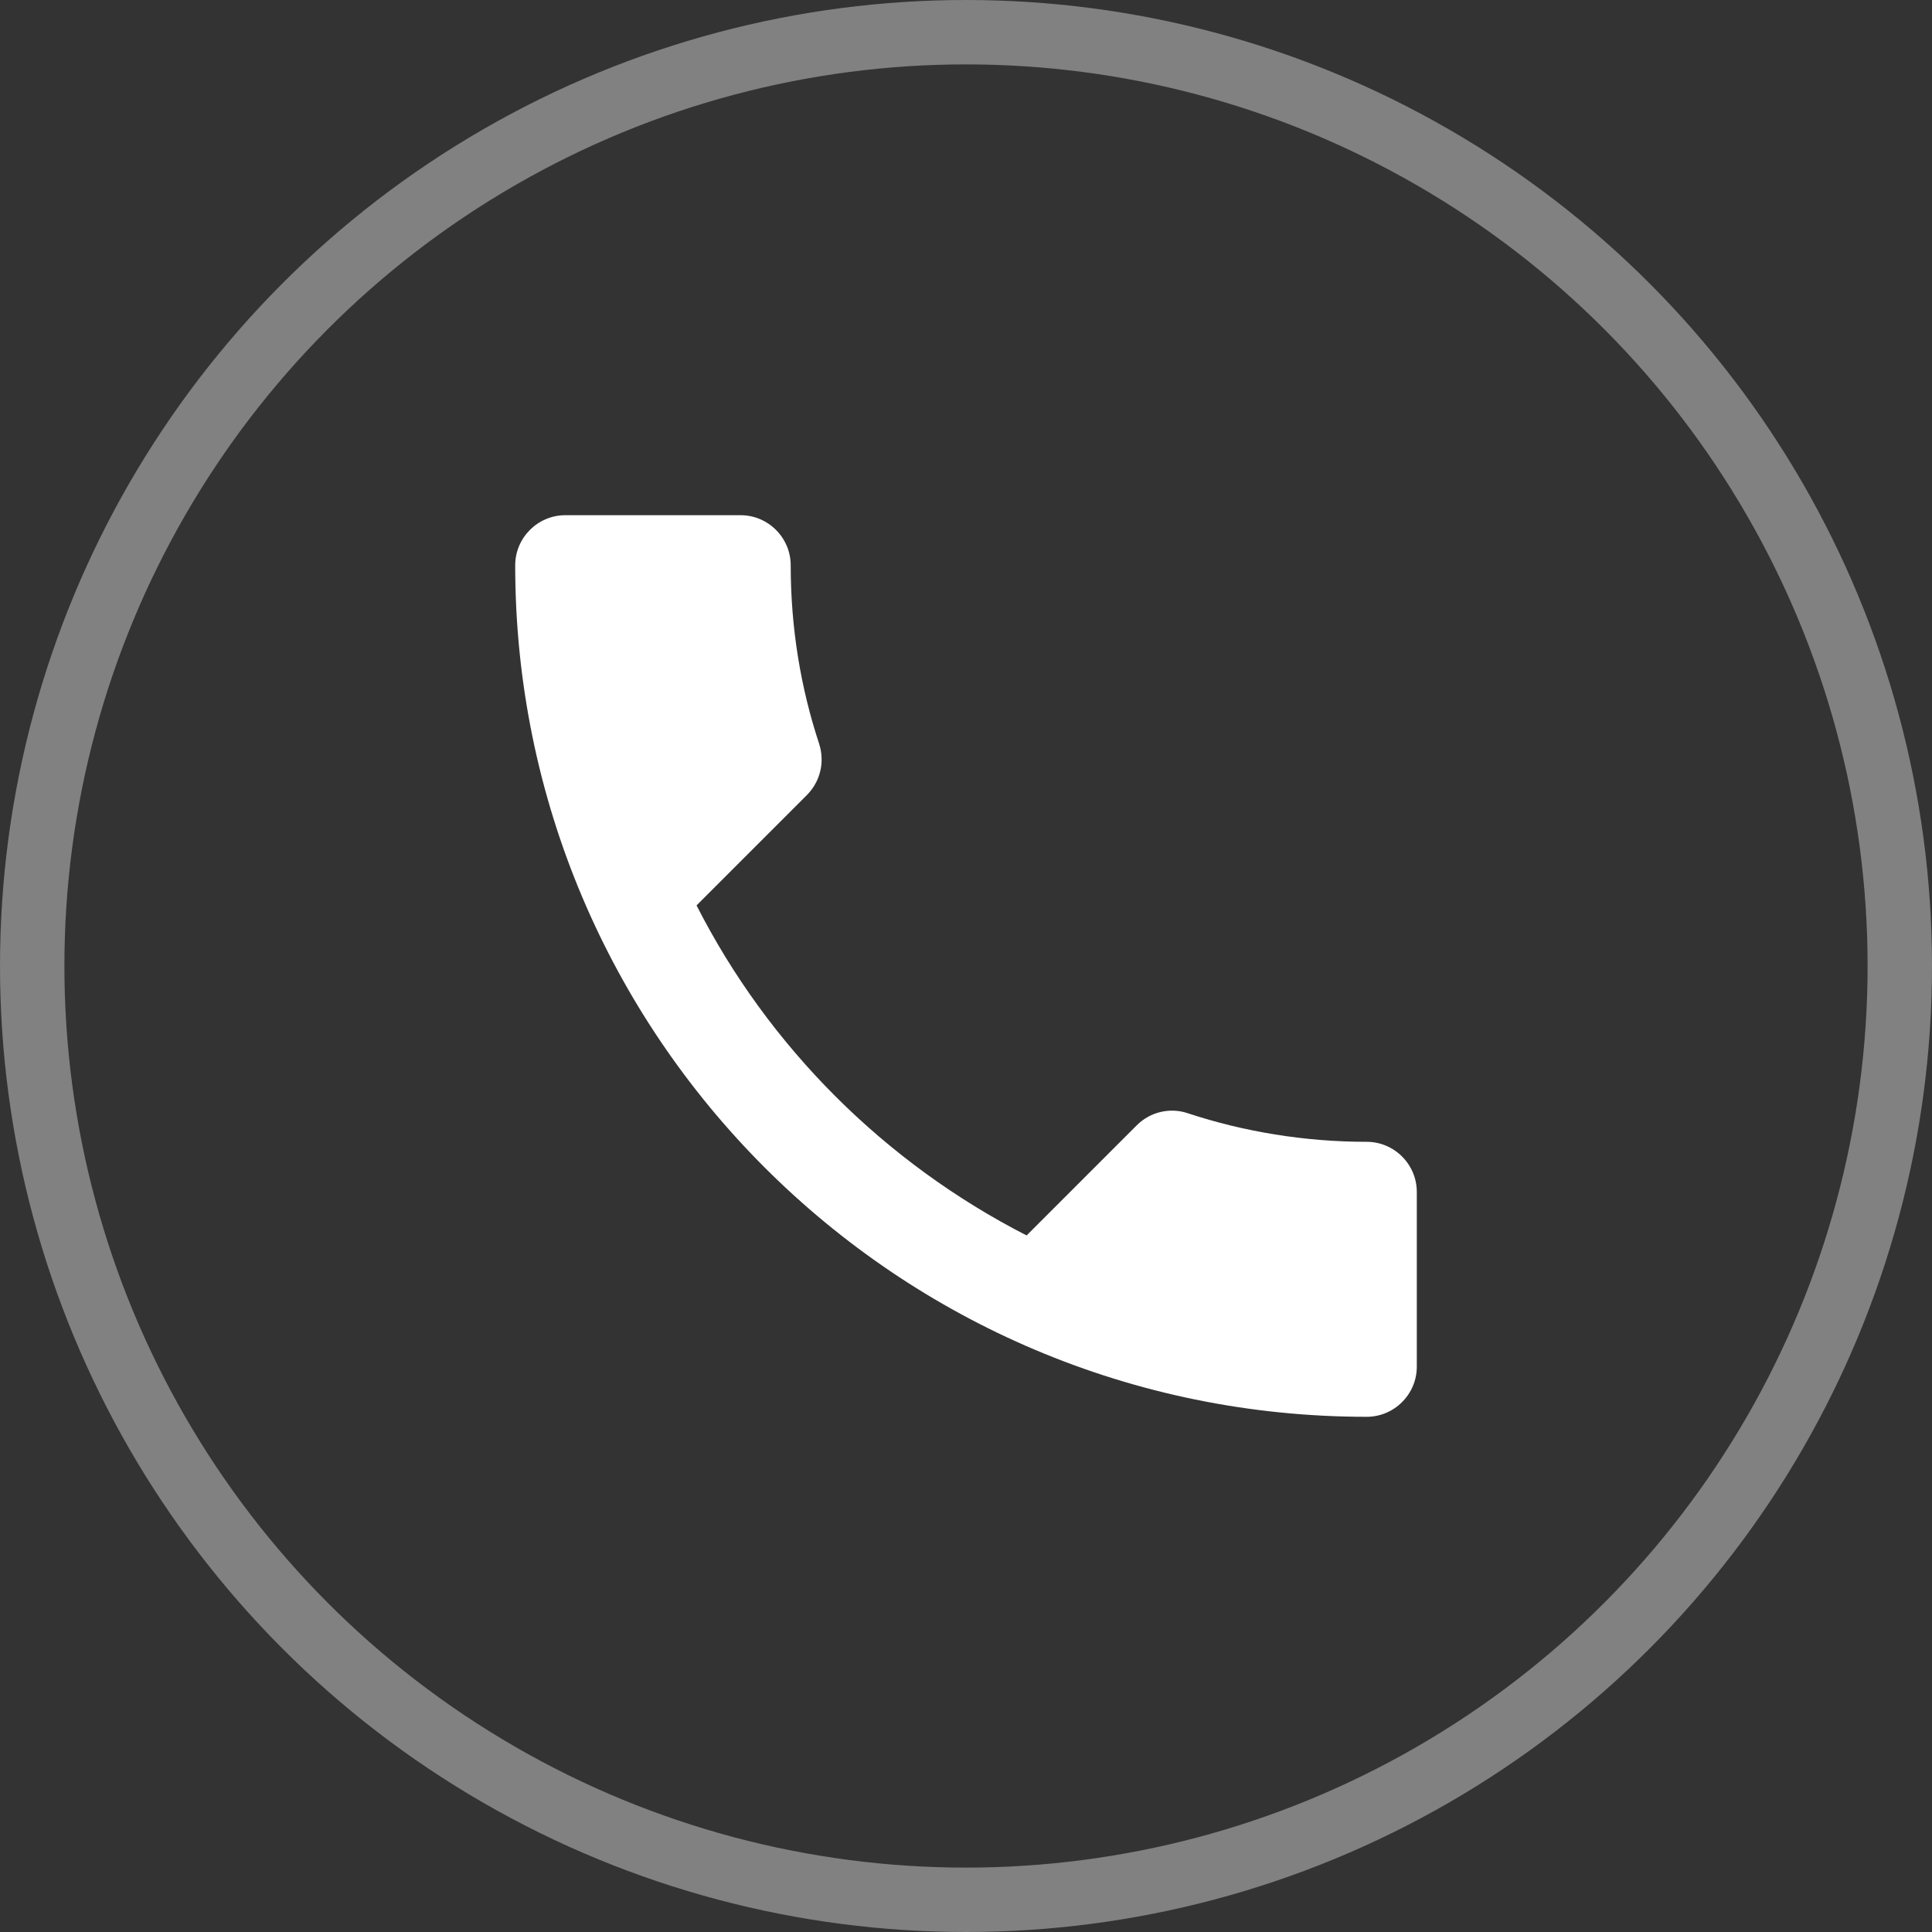
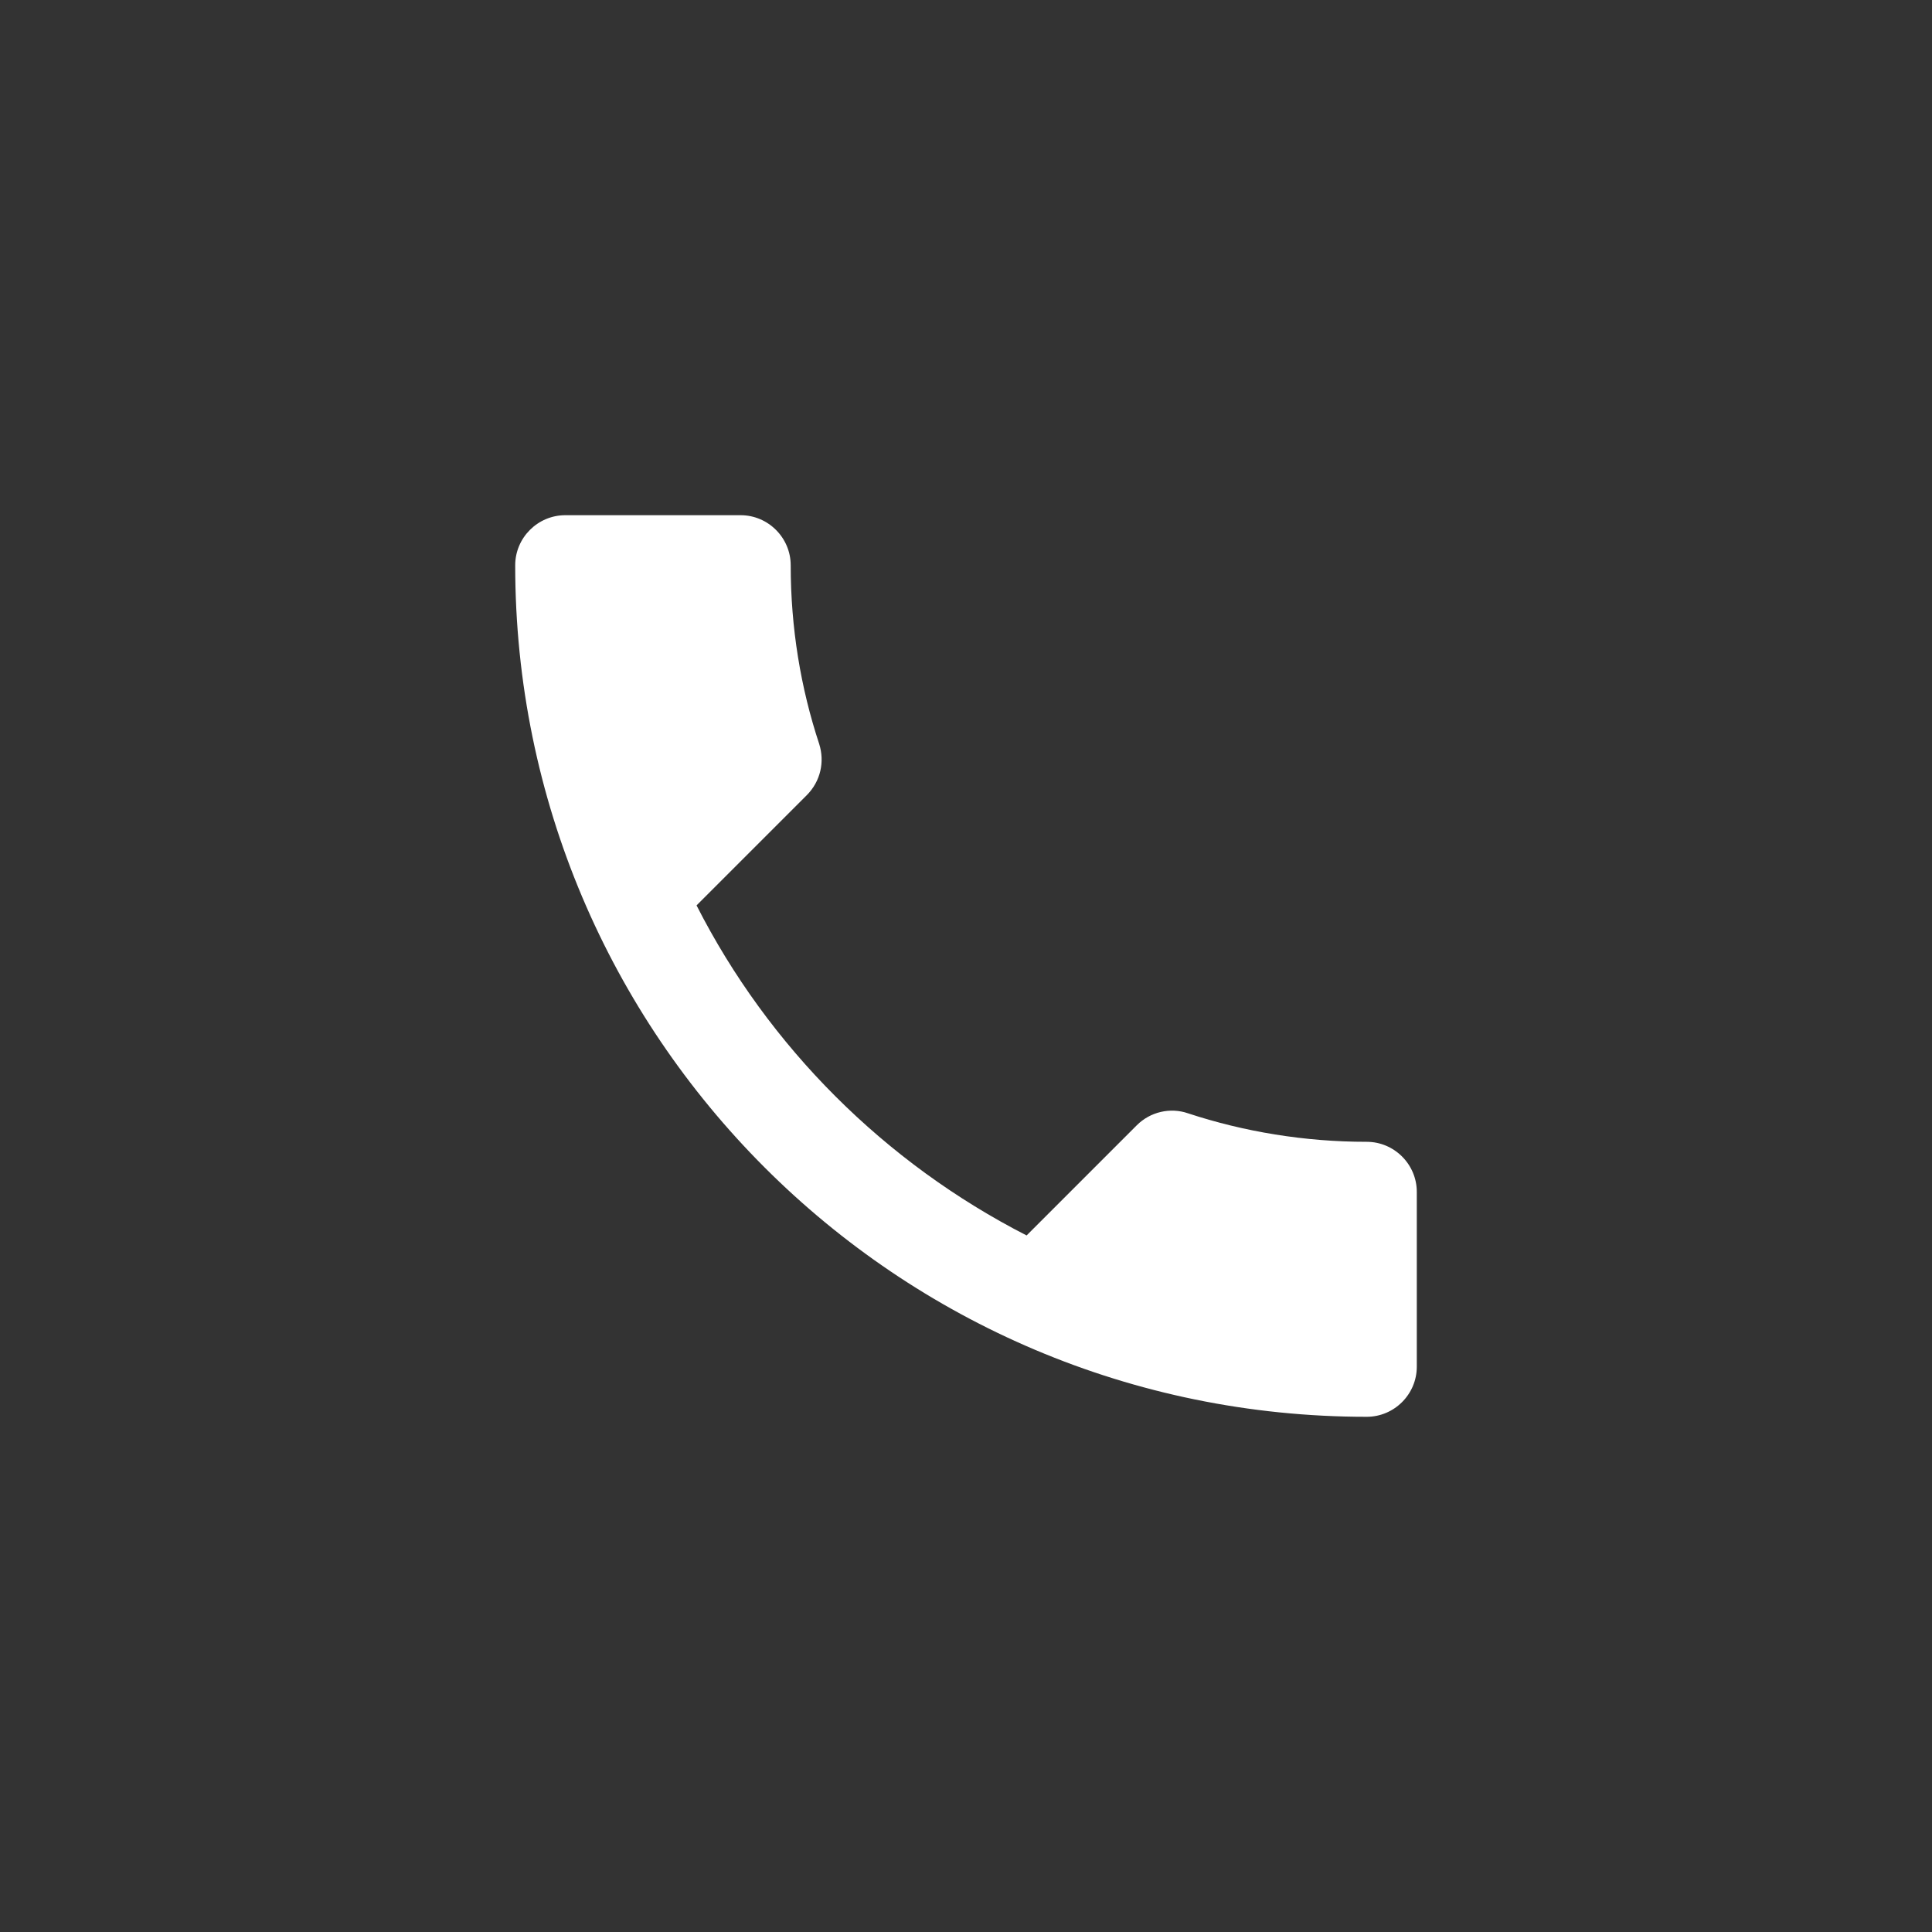
<svg xmlns="http://www.w3.org/2000/svg" width="30" height="30" viewBox="0 0 30 30" fill="none">
  <rect x="0" y="0" width="30" height="30" fill="#333333" stroke="none" />
  <path d="M10.816 14.059C11.936 16.26 13.74 18.057 15.941 19.184L17.652 17.473C17.862 17.263 18.173 17.193 18.446 17.287C19.317 17.574 20.258 17.73 21.222 17.73C21.65 17.73 22 18.08 22 18.508V21.222C22 21.65 21.65 22 21.222 22C13.919 22 8 16.081 8 8.778C8 8.35 8.35 8 8.778 8H11.5C11.928 8 12.278 8.35 12.278 8.778C12.278 9.75 12.433 10.683 12.721 11.554C12.807 11.827 12.744 12.13 12.527 12.348L10.816 14.059Z" fill="white" />
-   <circle cx="15" cy="15" r="14.5" stroke="#818181" />
</svg>